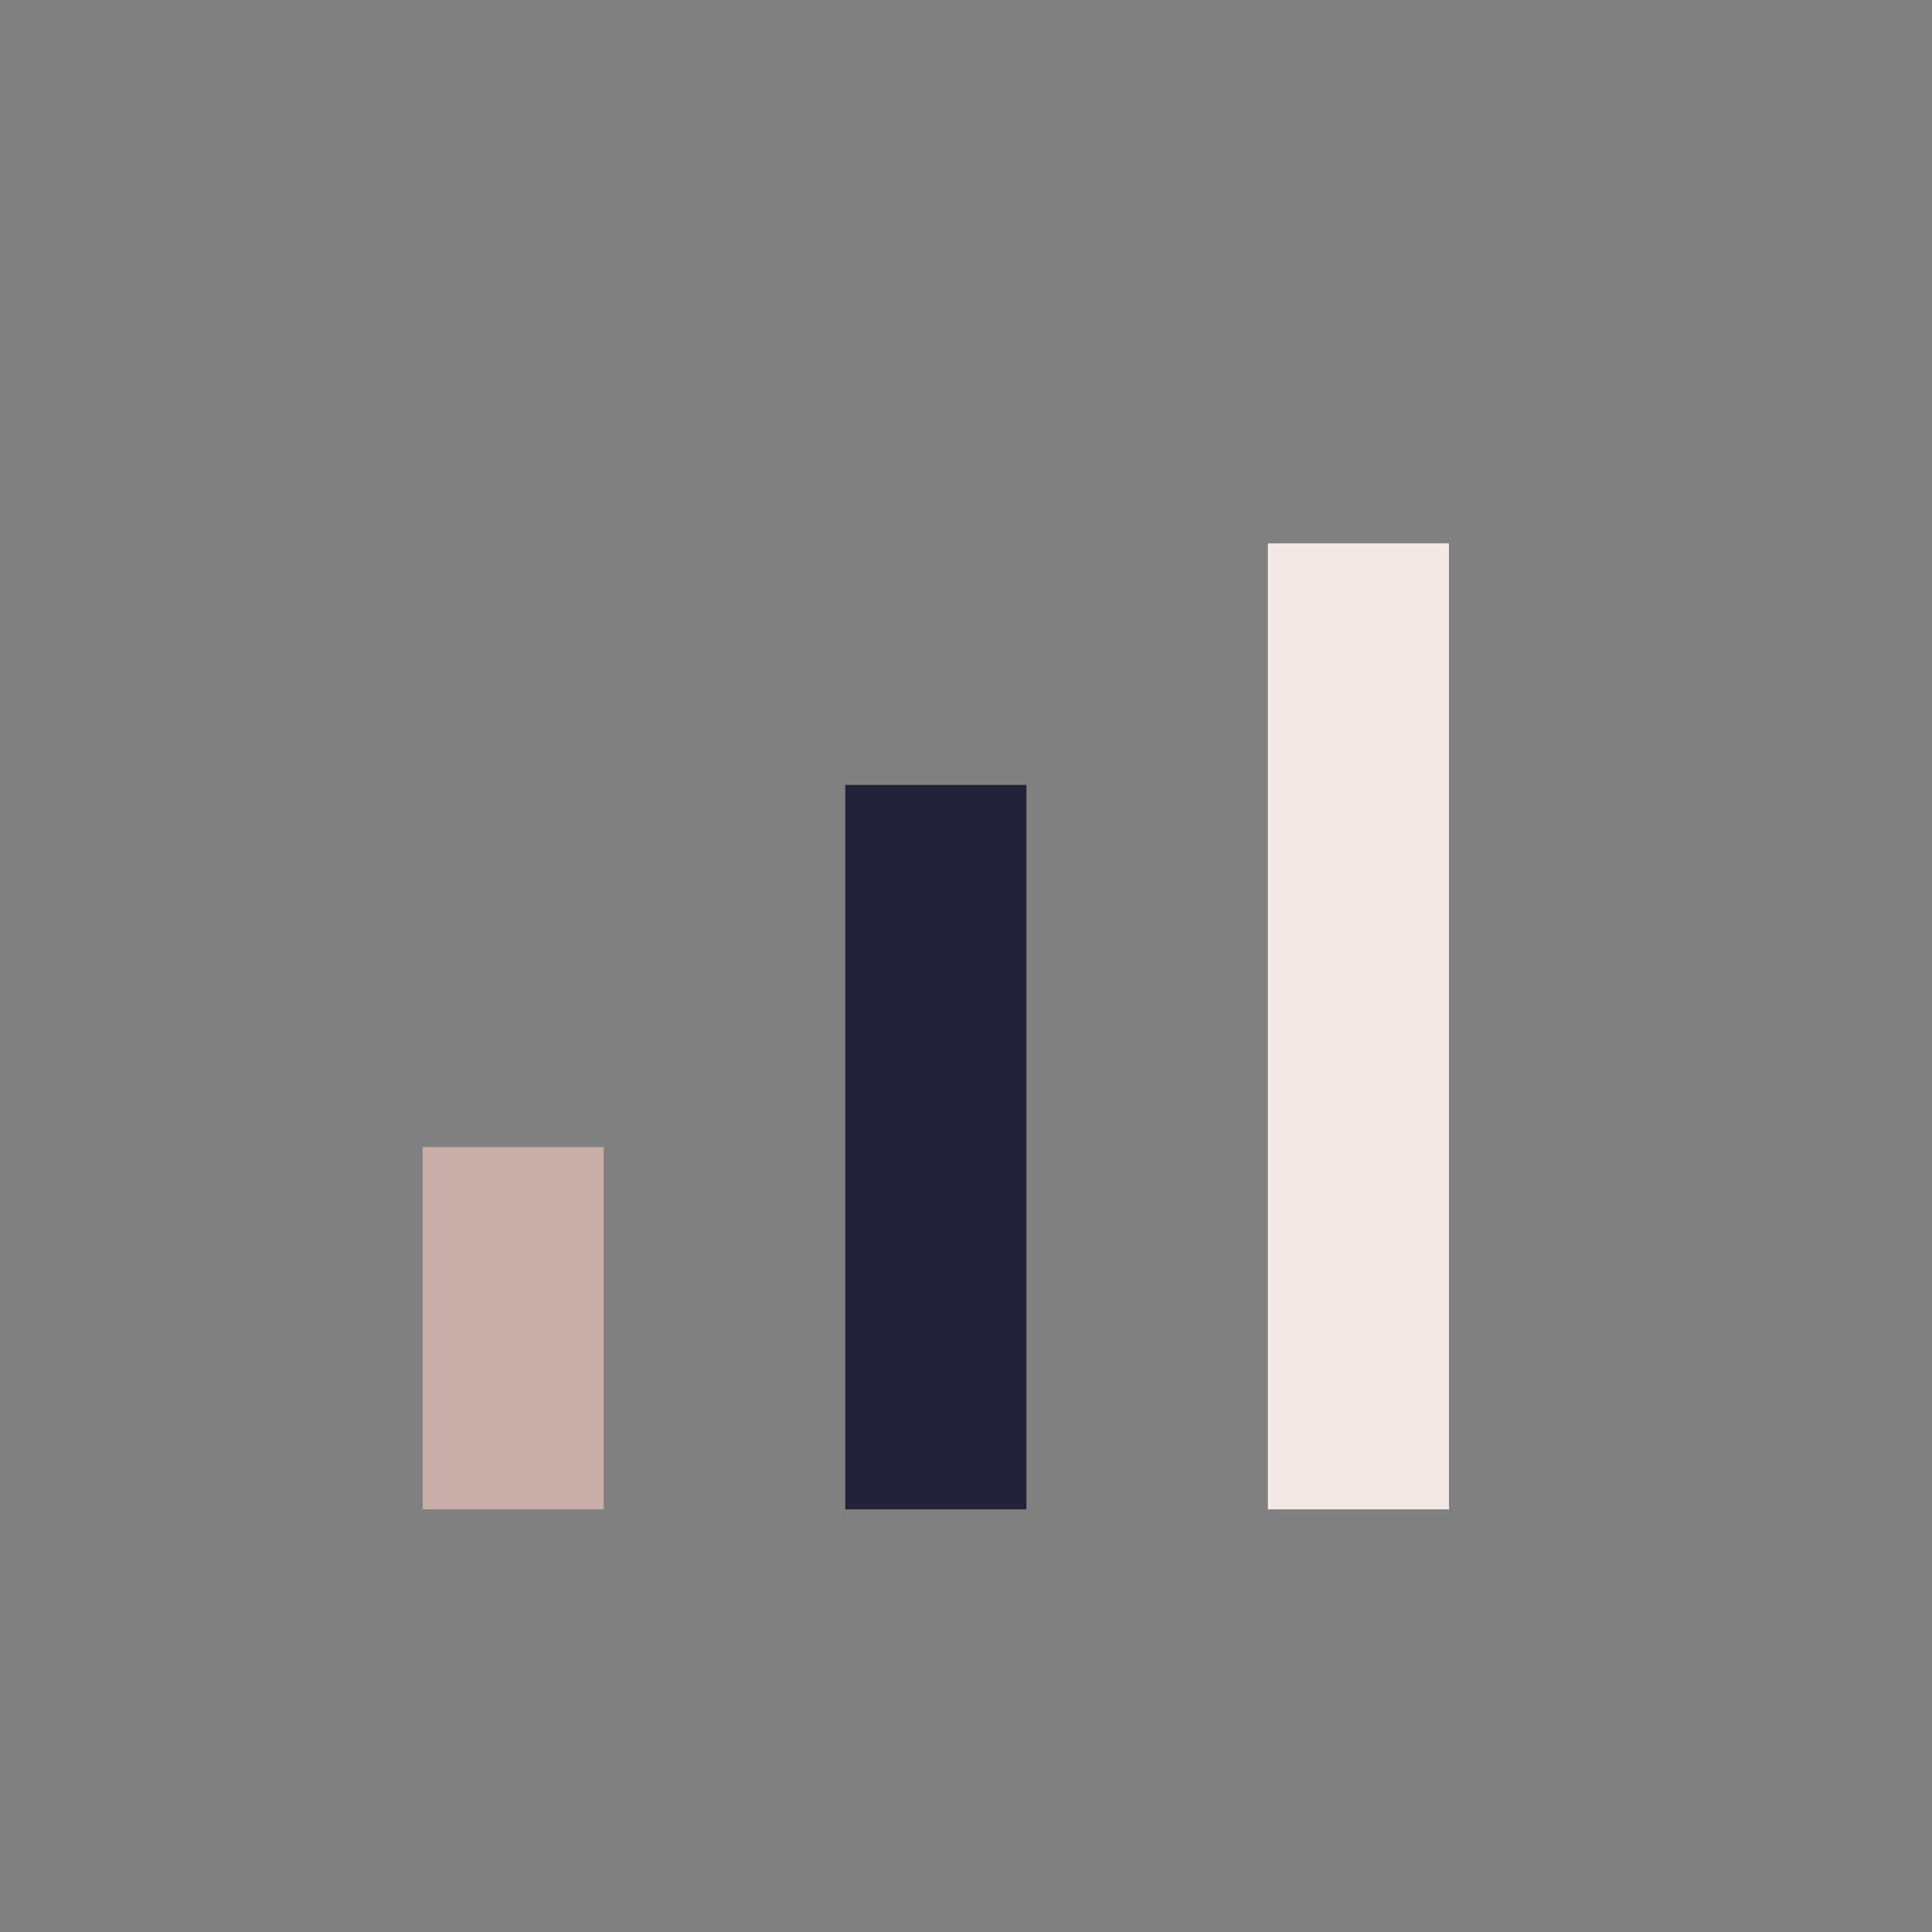
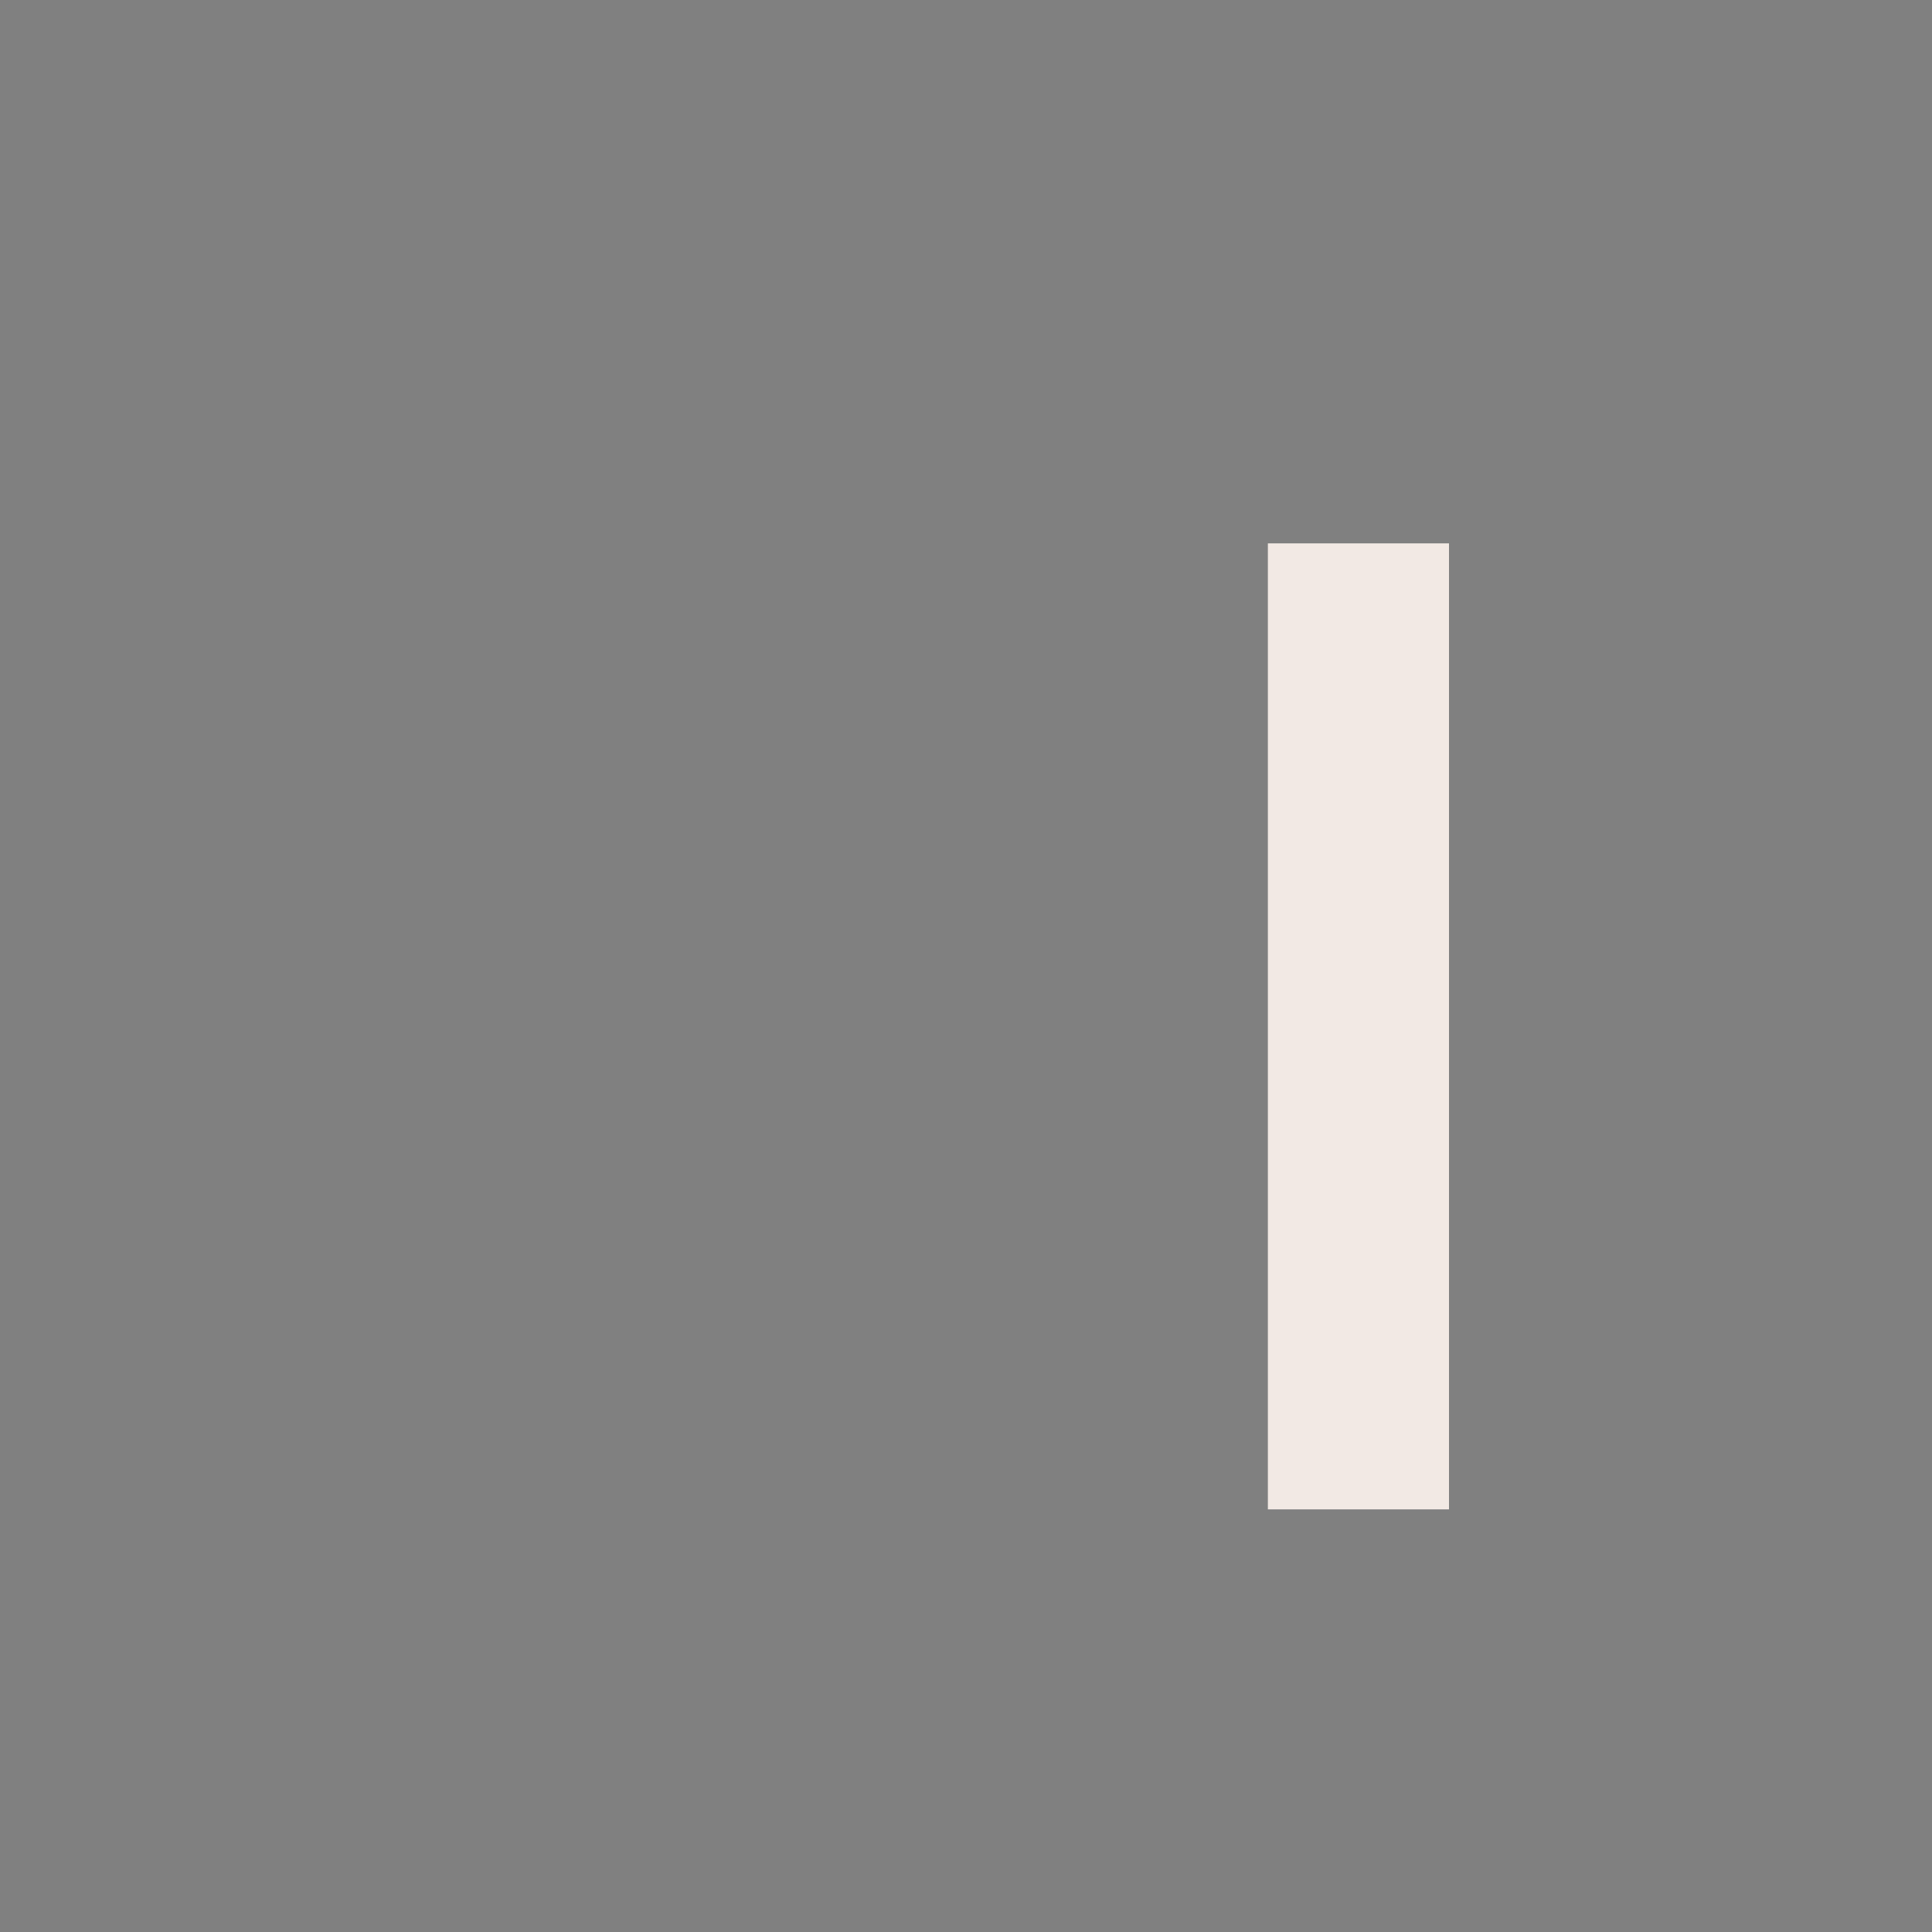
<svg xmlns="http://www.w3.org/2000/svg" width="32" height="32" viewBox="0 0 32 32">
  <rect x="0" y="0" width="32" height="32" fill="#808080" stroke="none" />
-   <rect x="7" y="19" width="3" height="6" fill="#C9ADA7" />
-   <rect x="14" y="13" width="3" height="12" fill="#22223B" />
  <rect x="21" y="9" width="3" height="16" fill="#F2E9E4" />
</svg>